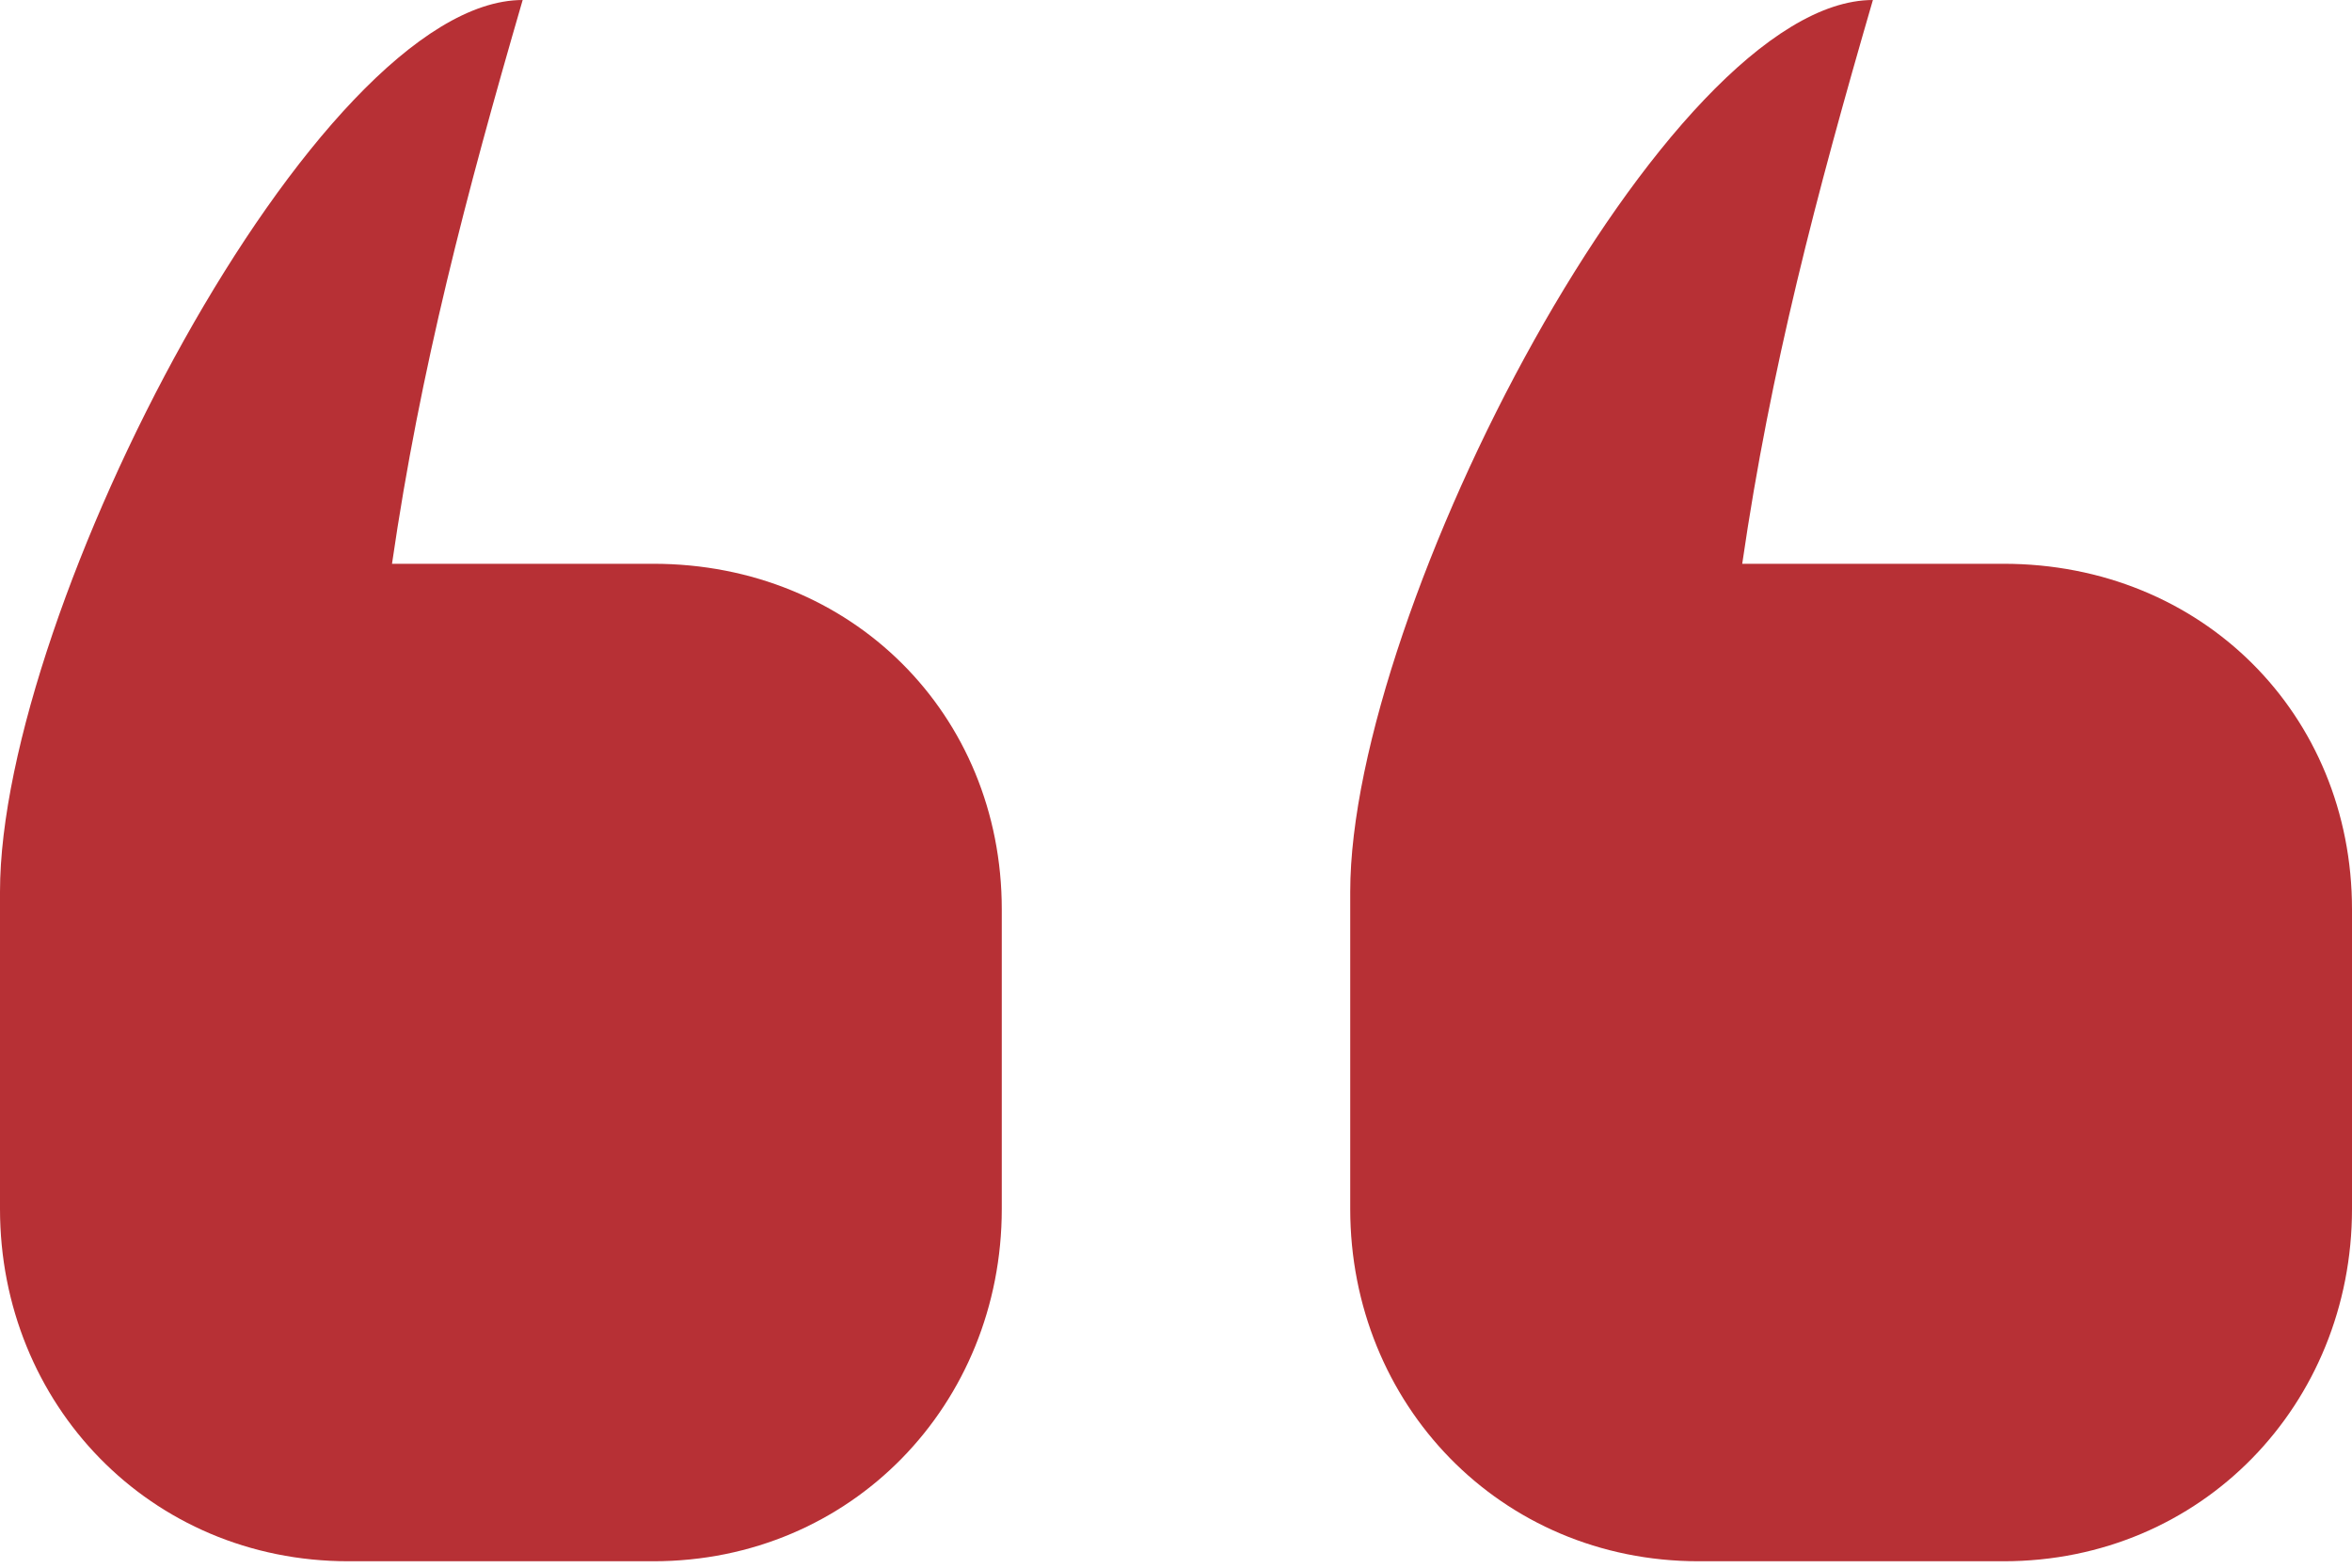
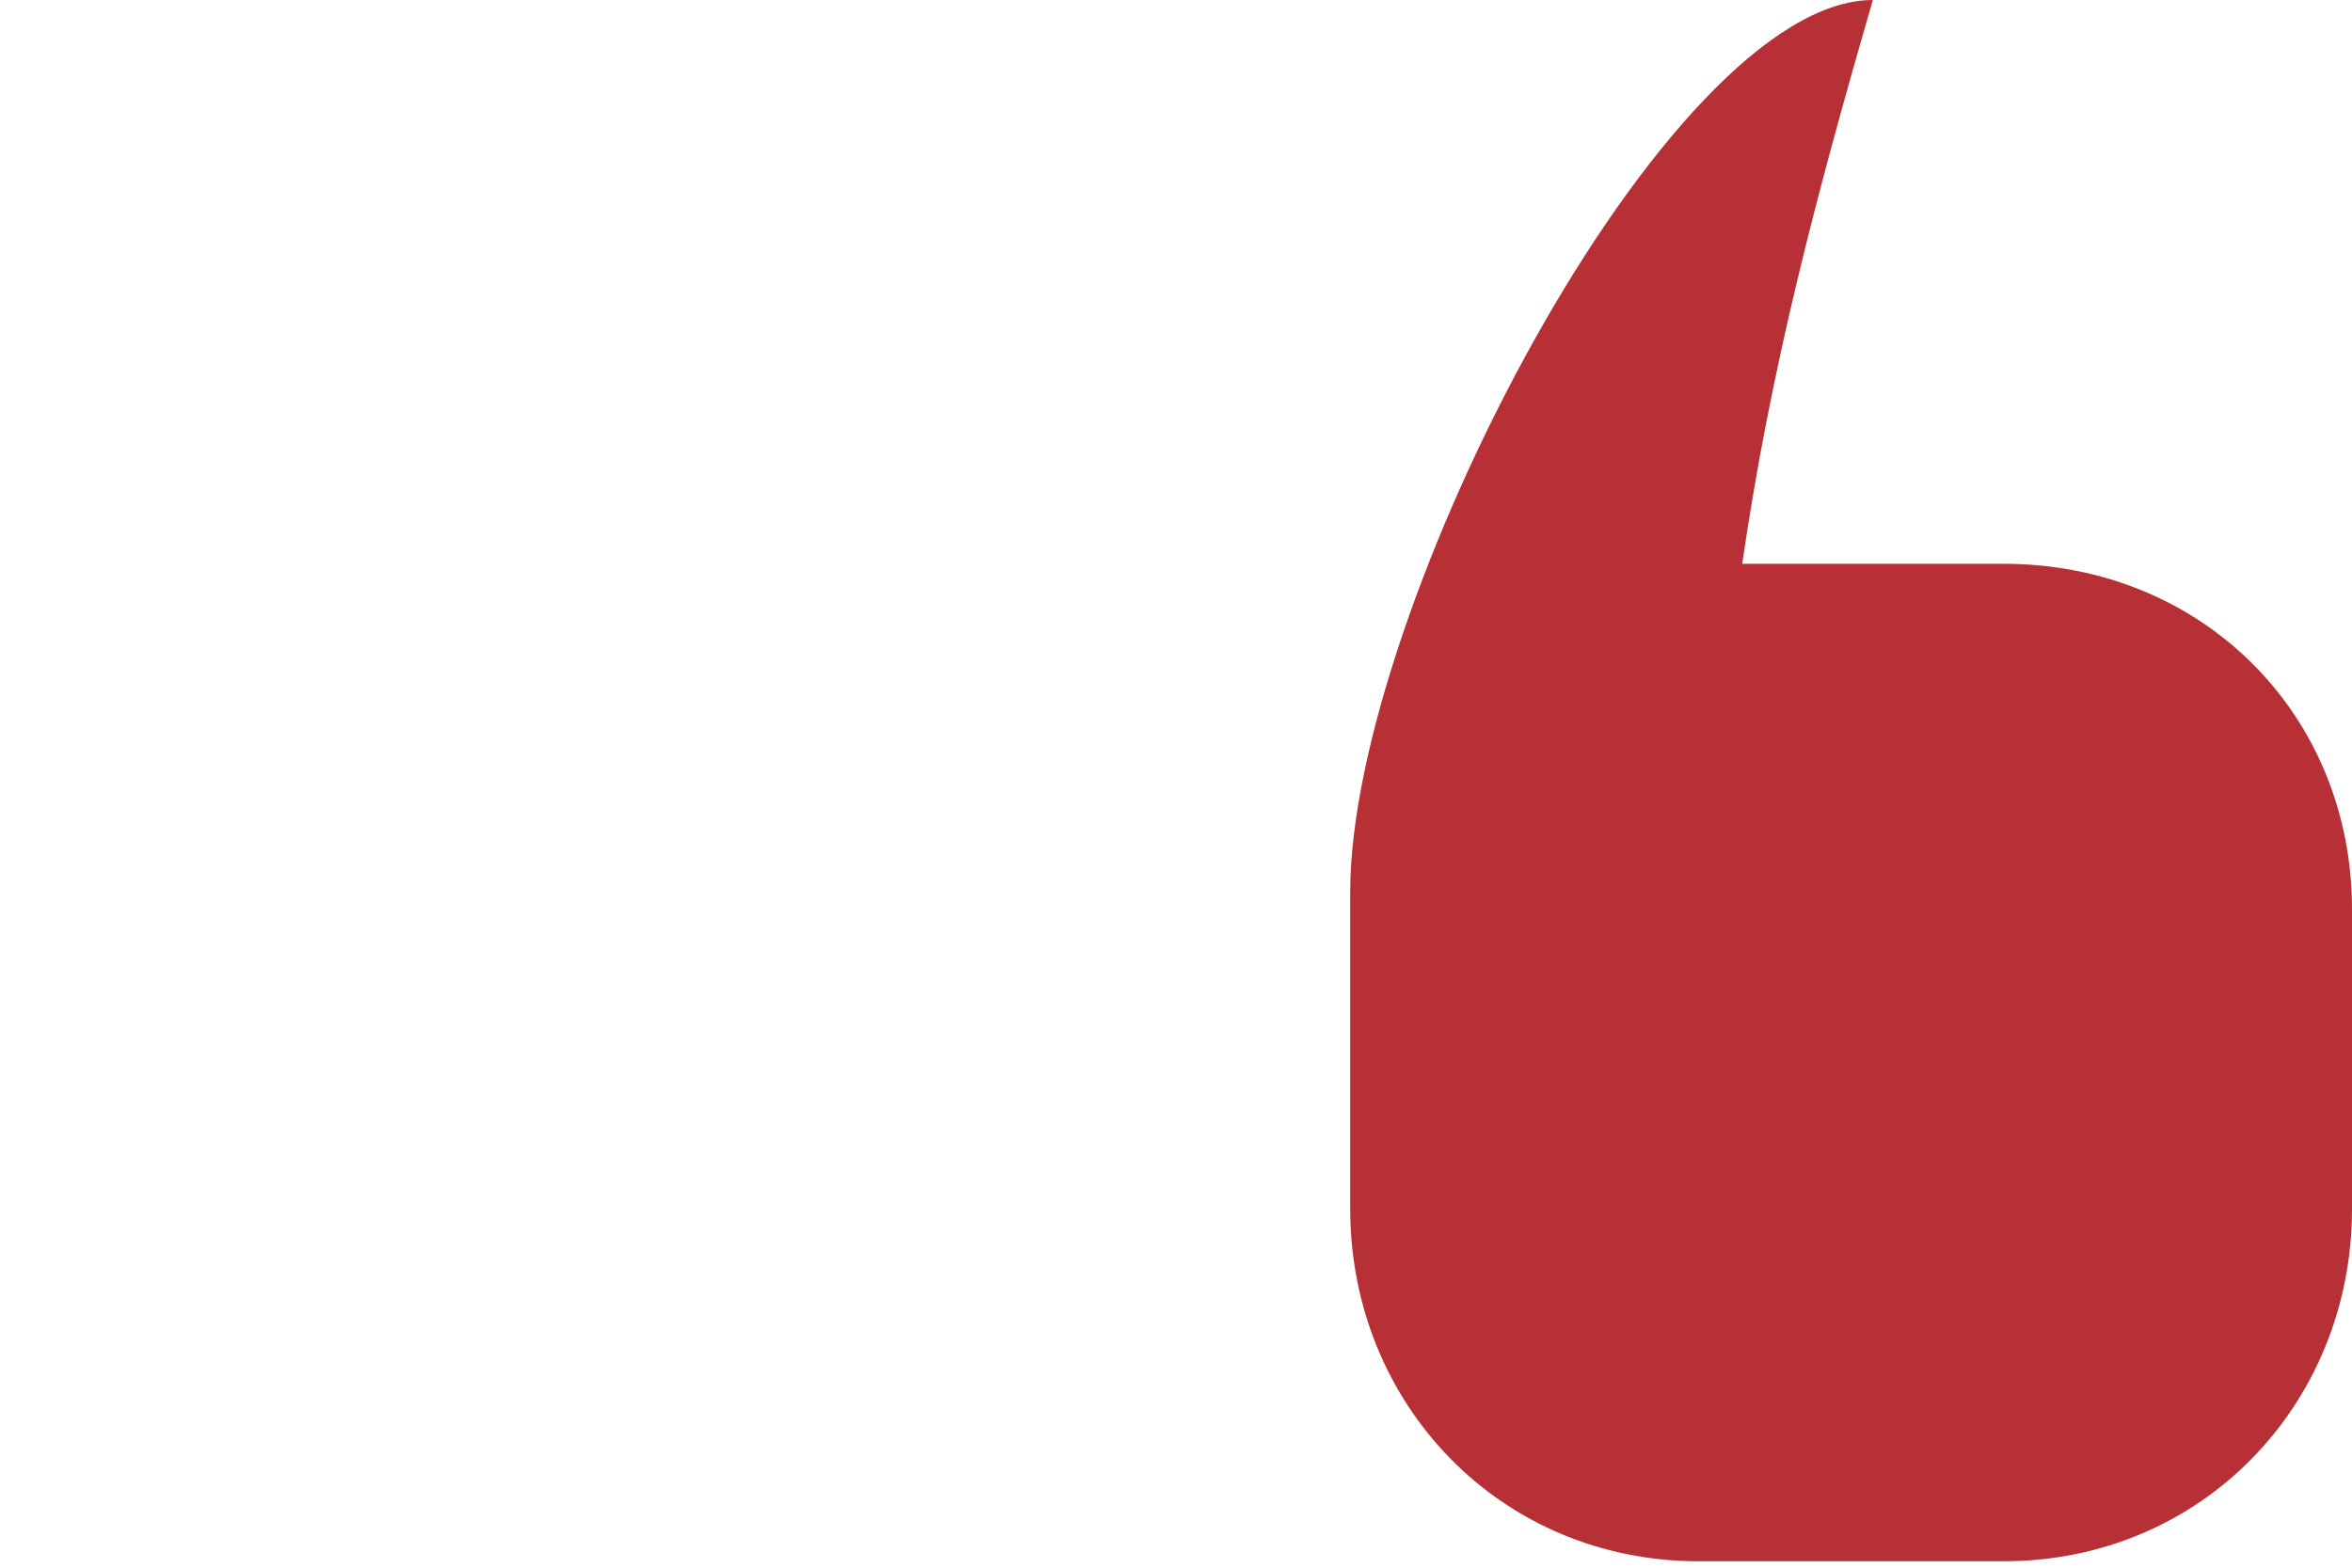
<svg xmlns="http://www.w3.org/2000/svg" width="120" height="80" viewBox="0 0 120 80" fill="none">
-   <path d="M0 45.507C0 31.121 16.143 0 26.667 0C23.774 9.959 21.446 18.811 20 28.77H33.333C43.455 28.77 51.111 36.449 51.111 46.406V61.691C51.111 71.648 43.455 79.672 33.333 79.672H17.778C7.656 79.672 0 71.648 0 61.691V46.406V45.507Z" fill="#B73035" />
  <path d="M68.889 45.507C68.889 31.121 85.032 0 95.556 0C92.663 9.959 90.335 18.811 88.889 28.77H102.222C112.344 28.77 120 36.449 120 46.406V61.691C120 71.648 112.344 79.672 102.222 79.672H86.667C76.545 79.672 68.889 71.648 68.889 61.691V46.406V45.507Z" fill="#B73035" />
</svg>